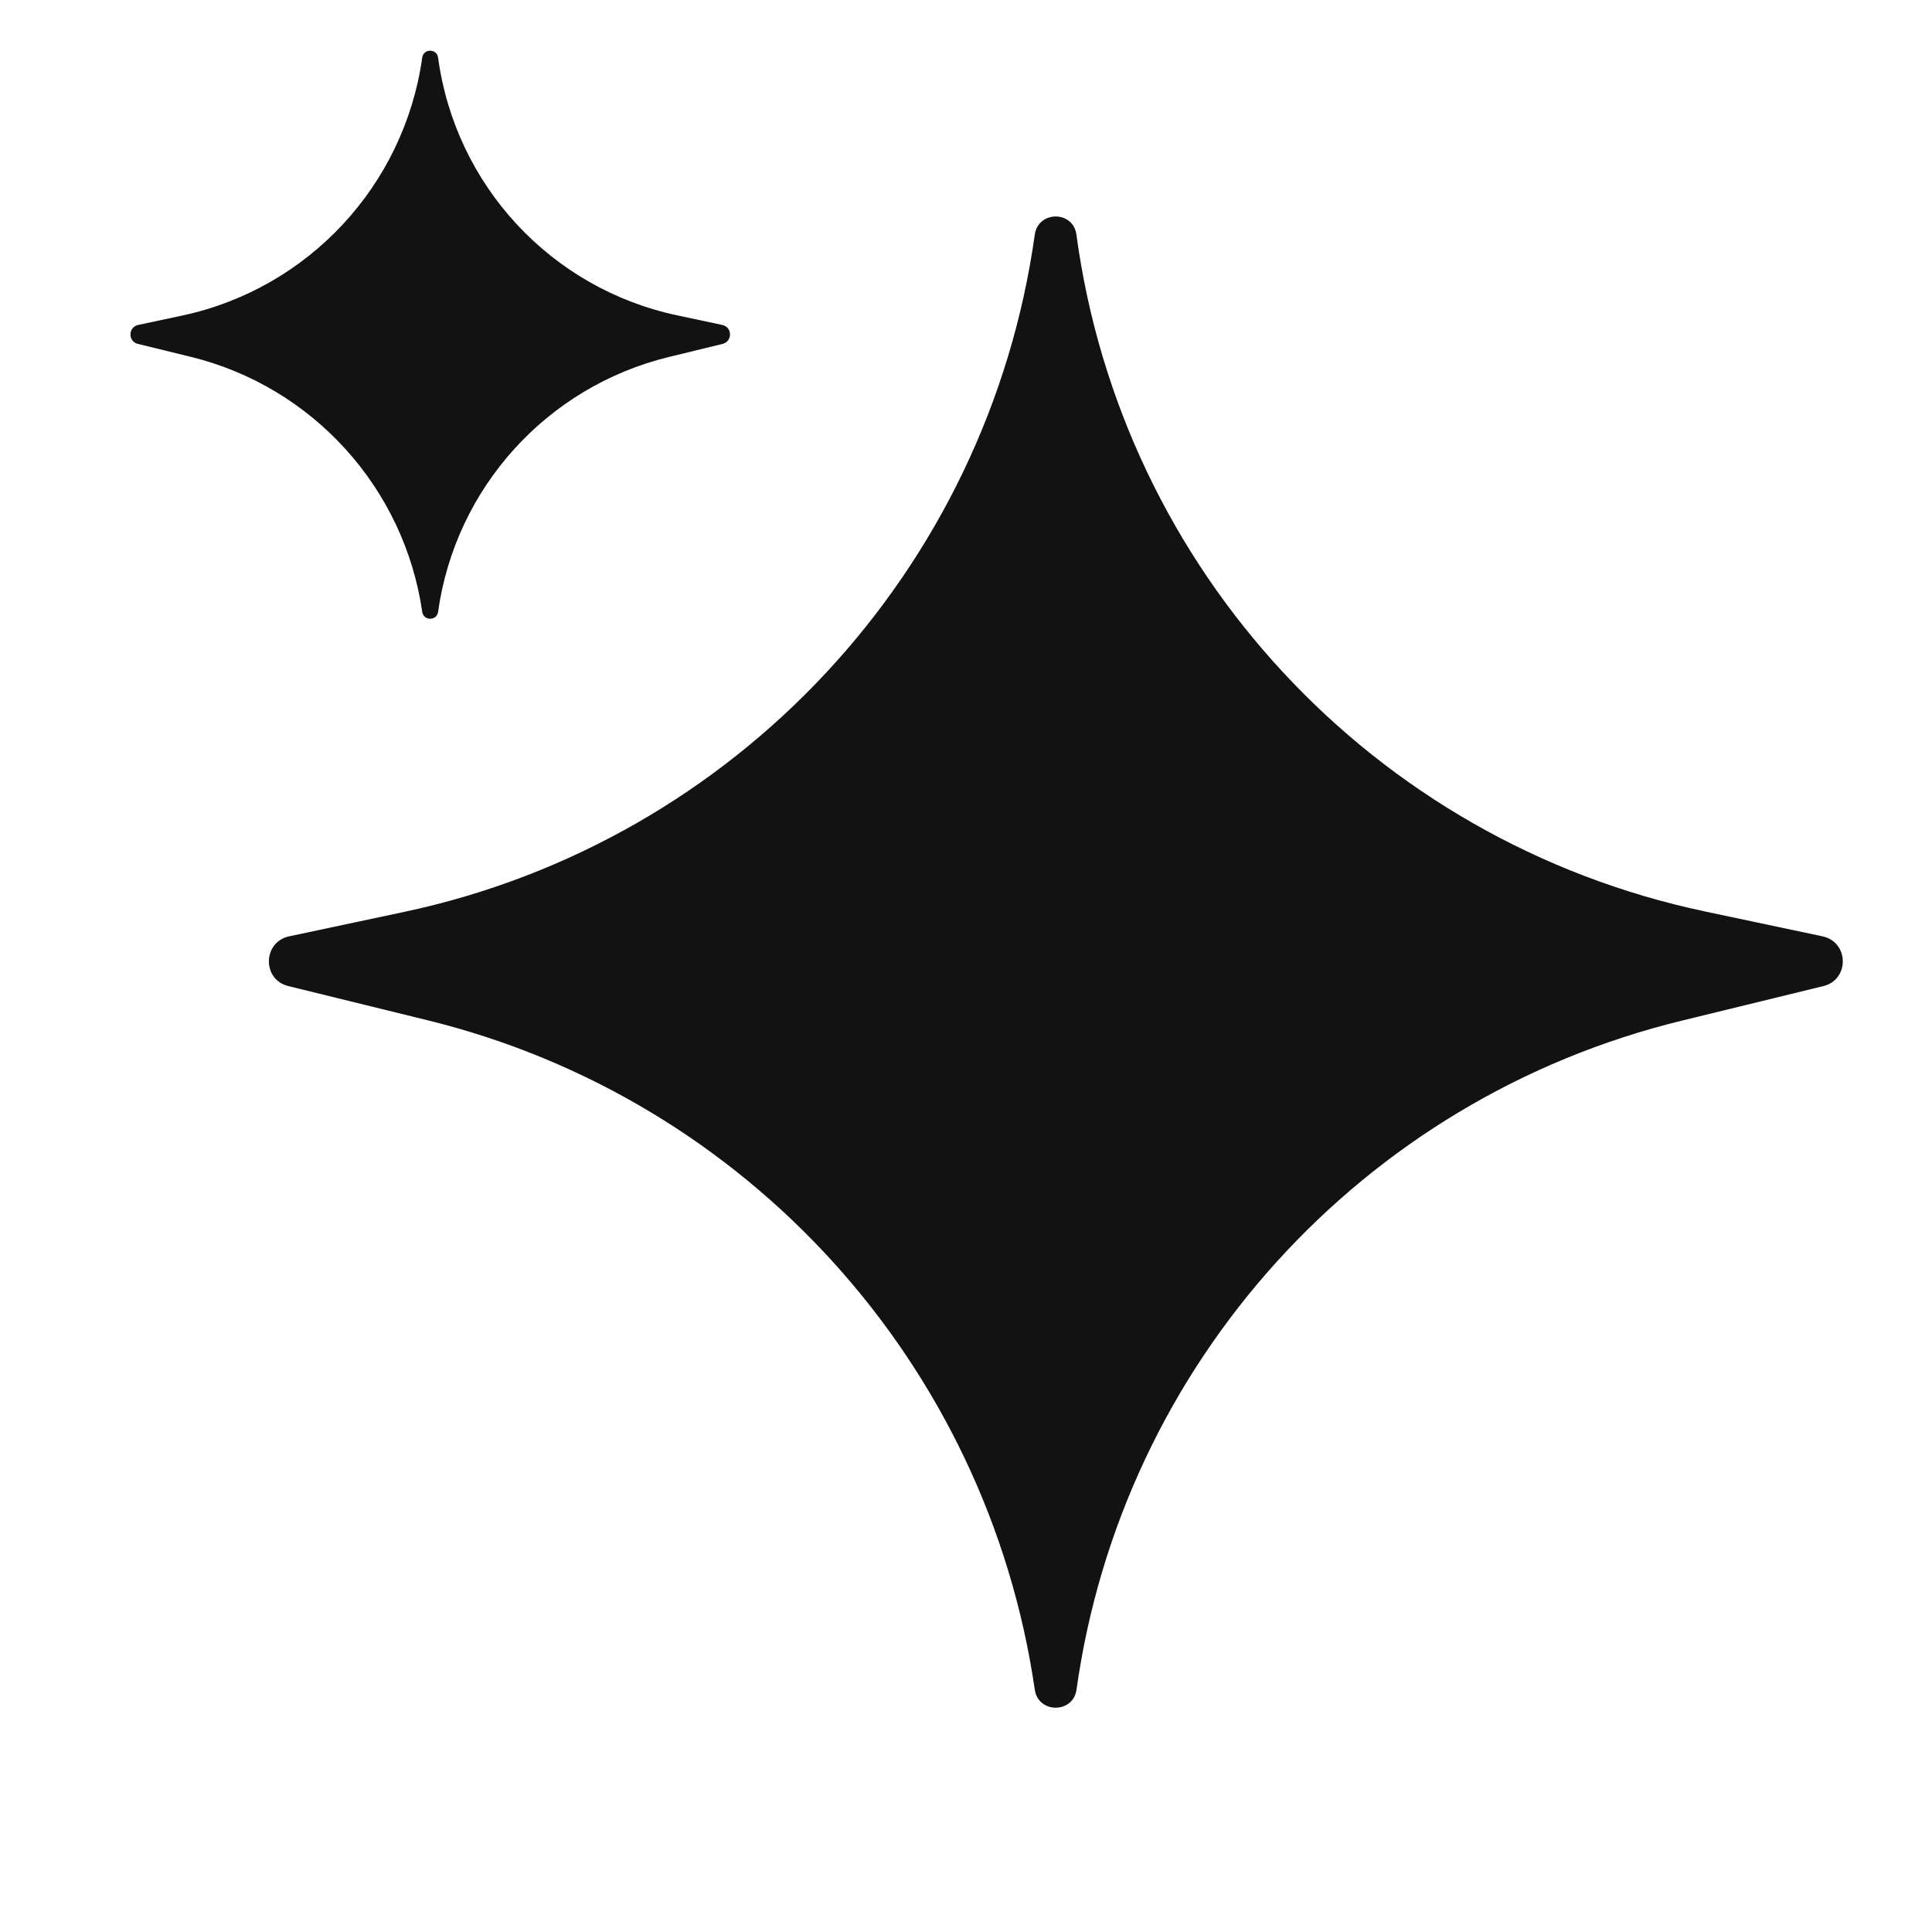
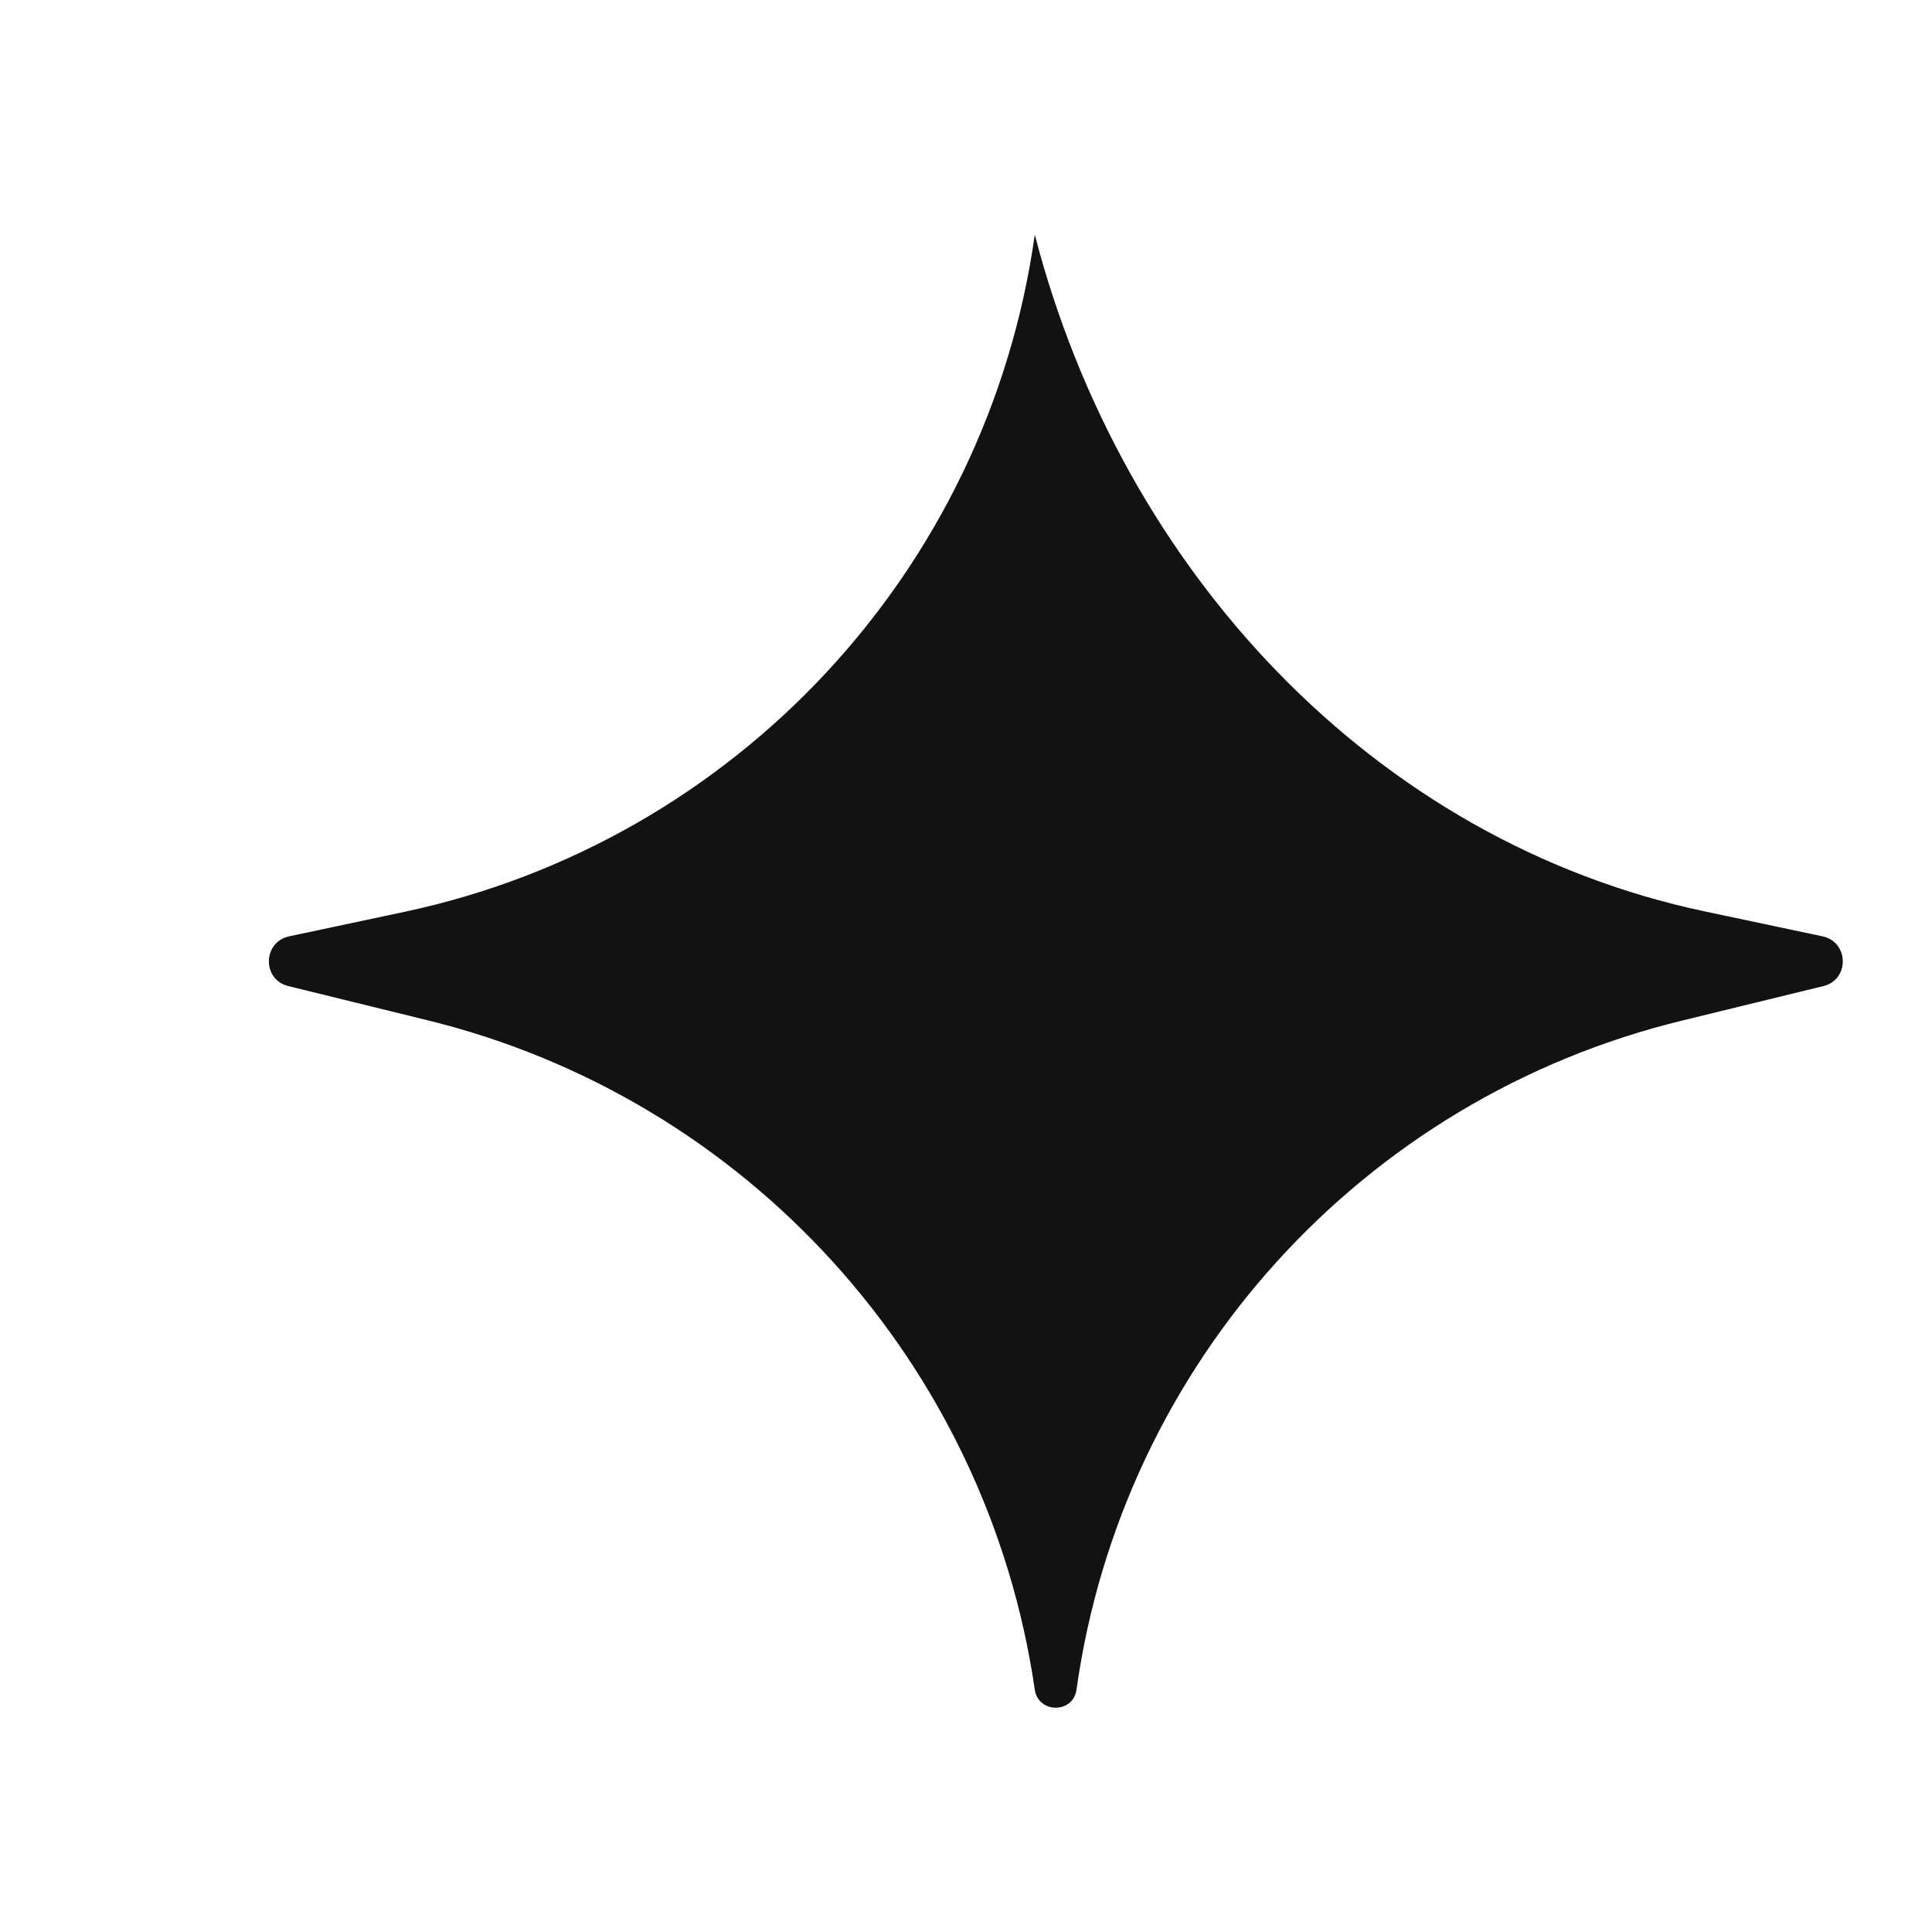
<svg xmlns="http://www.w3.org/2000/svg" width="20" height="20" viewBox="0 0 20 20" fill="none">
-   <path d="M4.371 0.596C4.384 0.501 4.522 0.501 4.535 0.596C4.714 1.92 5.706 2.989 7.013 3.265L7.477 3.364C7.582 3.386 7.584 3.534 7.48 3.56L6.922 3.696C5.661 4.004 4.715 5.049 4.535 6.334C4.522 6.429 4.385 6.429 4.371 6.334C4.184 5.049 3.236 4.003 1.975 3.694L1.427 3.56C1.323 3.534 1.326 3.386 1.43 3.364L1.884 3.267C3.191 2.989 4.185 1.92 4.371 0.596Z" fill="#121212" />
-   <path d="M10.712 2.429C10.747 2.179 11.11 2.178 11.143 2.429C11.613 5.904 14.217 8.709 17.648 9.435L18.867 9.693C19.142 9.752 19.148 10.142 18.875 10.208L17.409 10.566C14.099 11.373 11.617 14.118 11.144 17.491C11.109 17.741 10.748 17.74 10.712 17.491C10.221 14.118 7.733 11.372 4.423 10.561L2.985 10.208C2.712 10.142 2.718 9.752 2.993 9.693L4.184 9.44C7.615 8.71 10.225 5.904 10.712 2.429Z" fill="#121212" />
+   <path d="M10.712 2.429C11.613 5.904 14.217 8.709 17.648 9.435L18.867 9.693C19.142 9.752 19.148 10.142 18.875 10.208L17.409 10.566C14.099 11.373 11.617 14.118 11.144 17.491C11.109 17.741 10.748 17.74 10.712 17.491C10.221 14.118 7.733 11.372 4.423 10.561L2.985 10.208C2.712 10.142 2.718 9.752 2.993 9.693L4.184 9.44C7.615 8.71 10.225 5.904 10.712 2.429Z" fill="#121212" />
</svg>